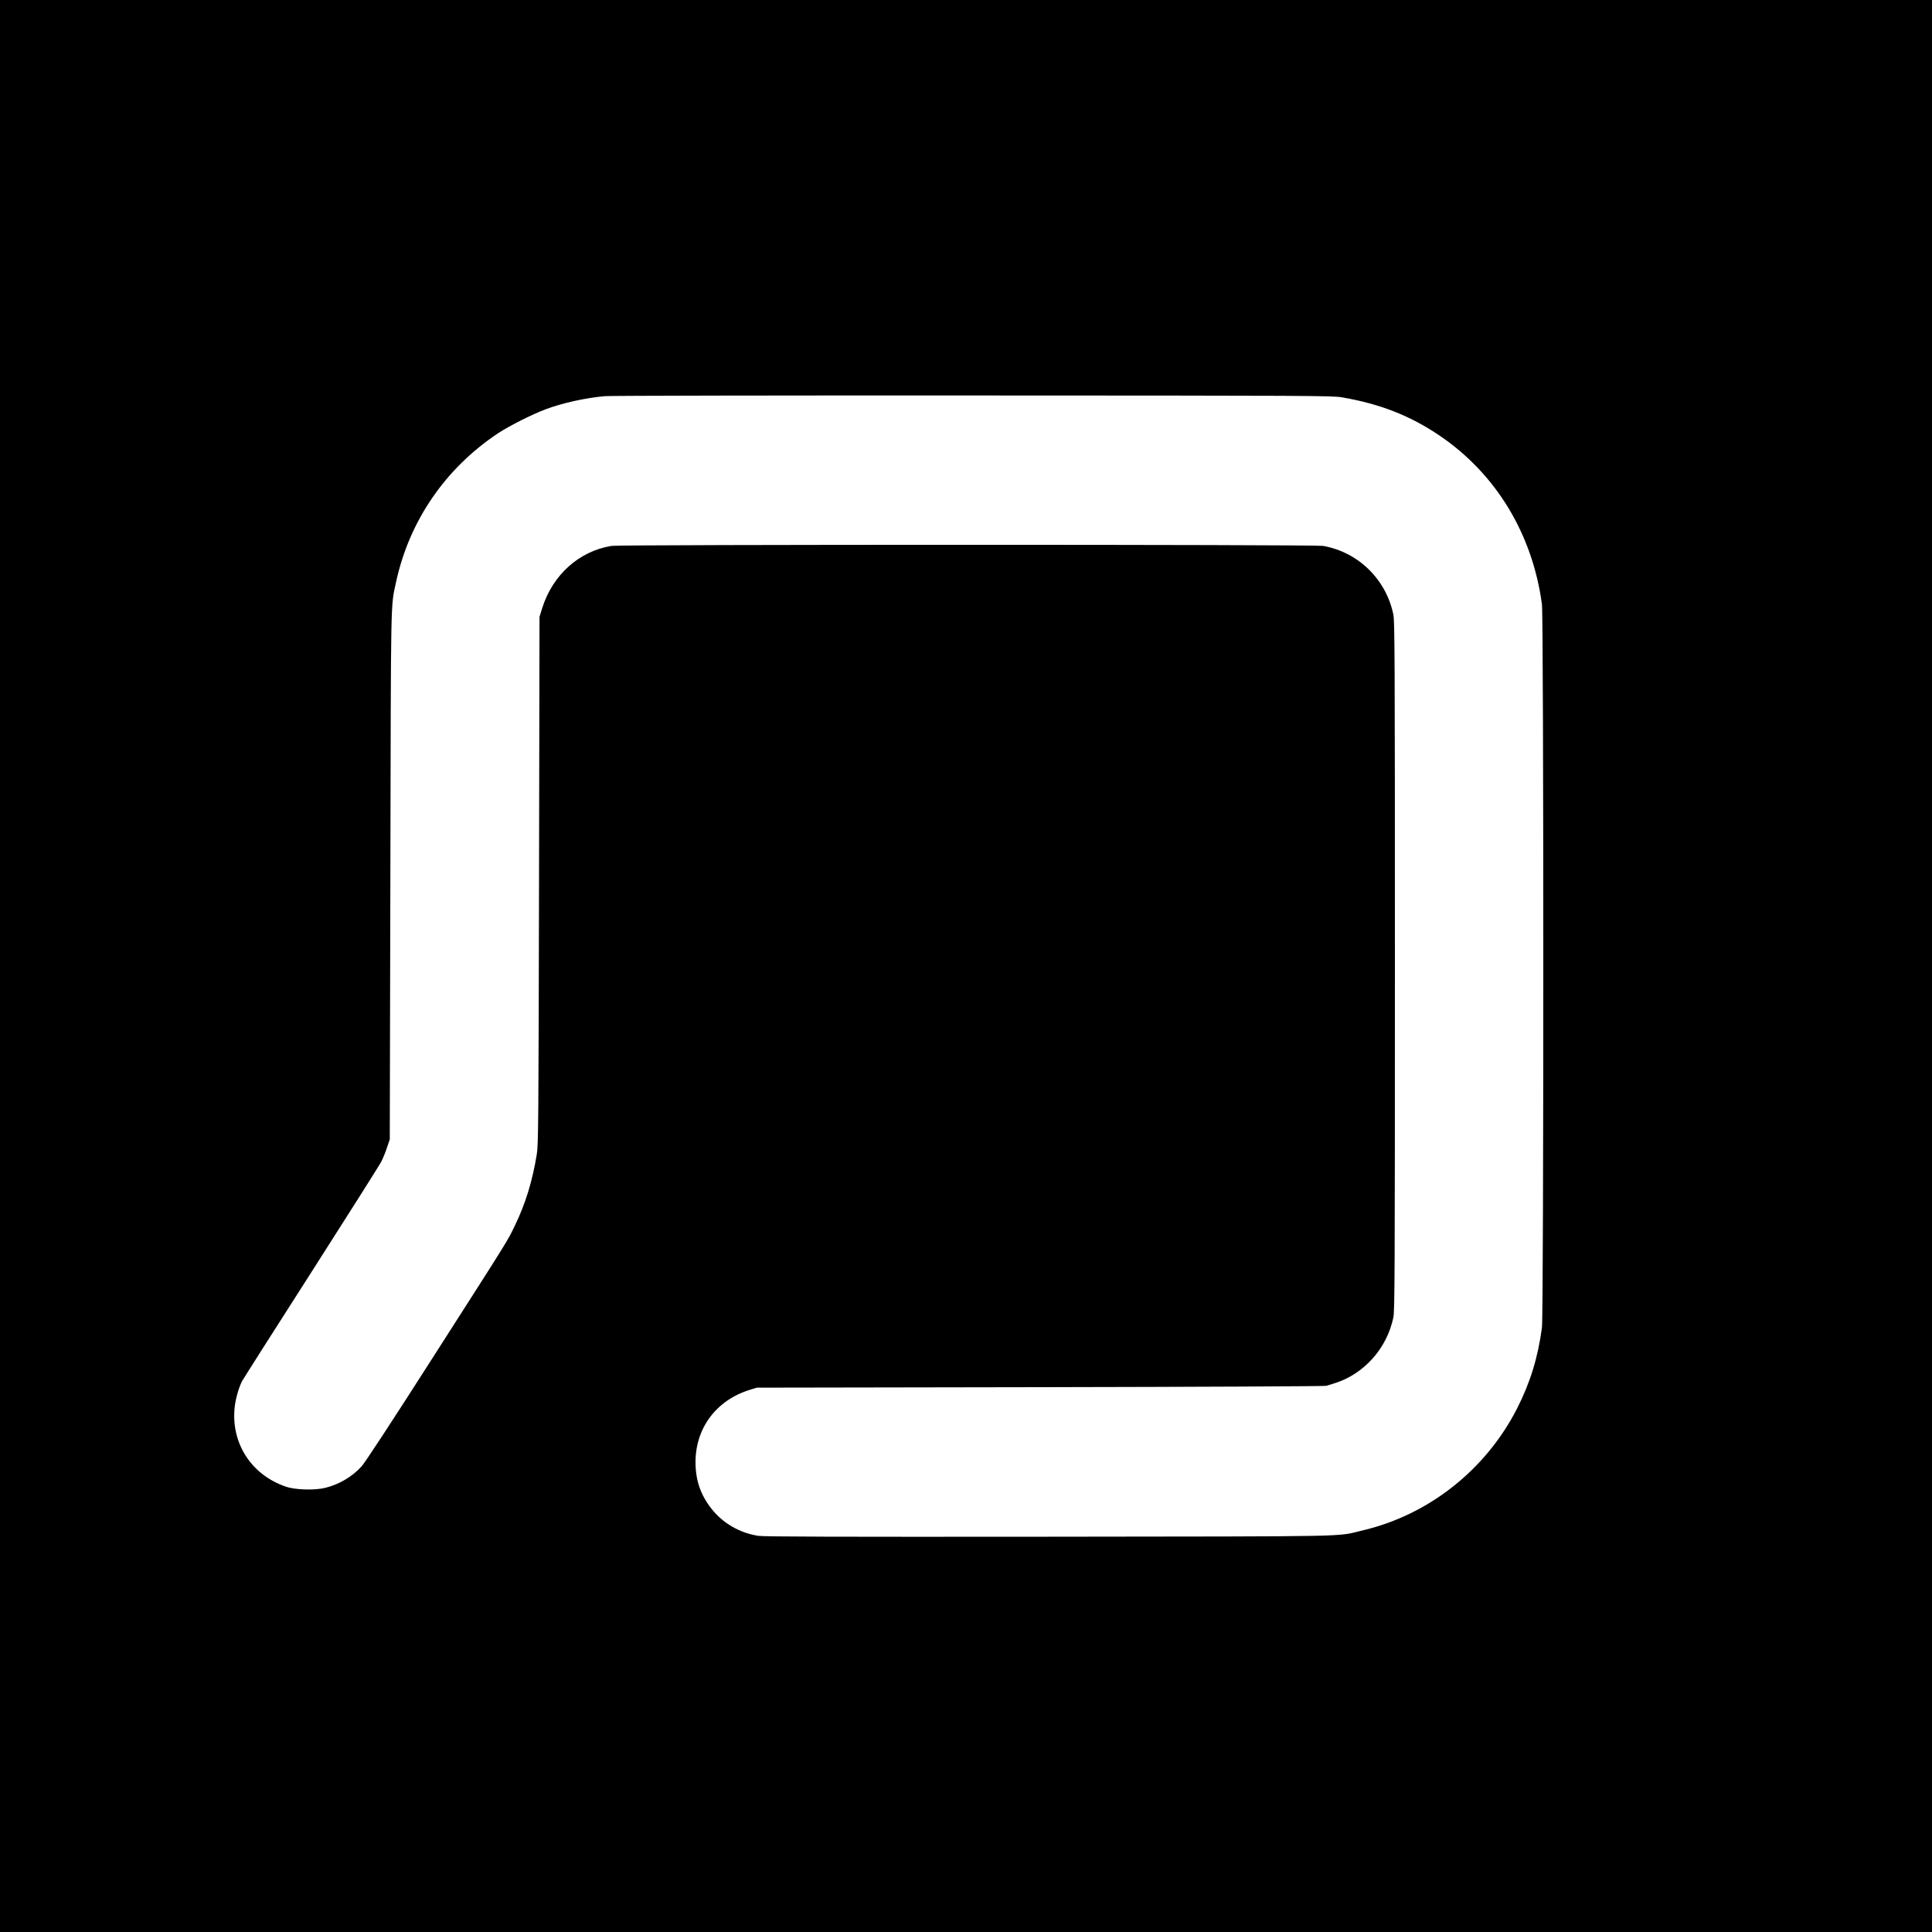
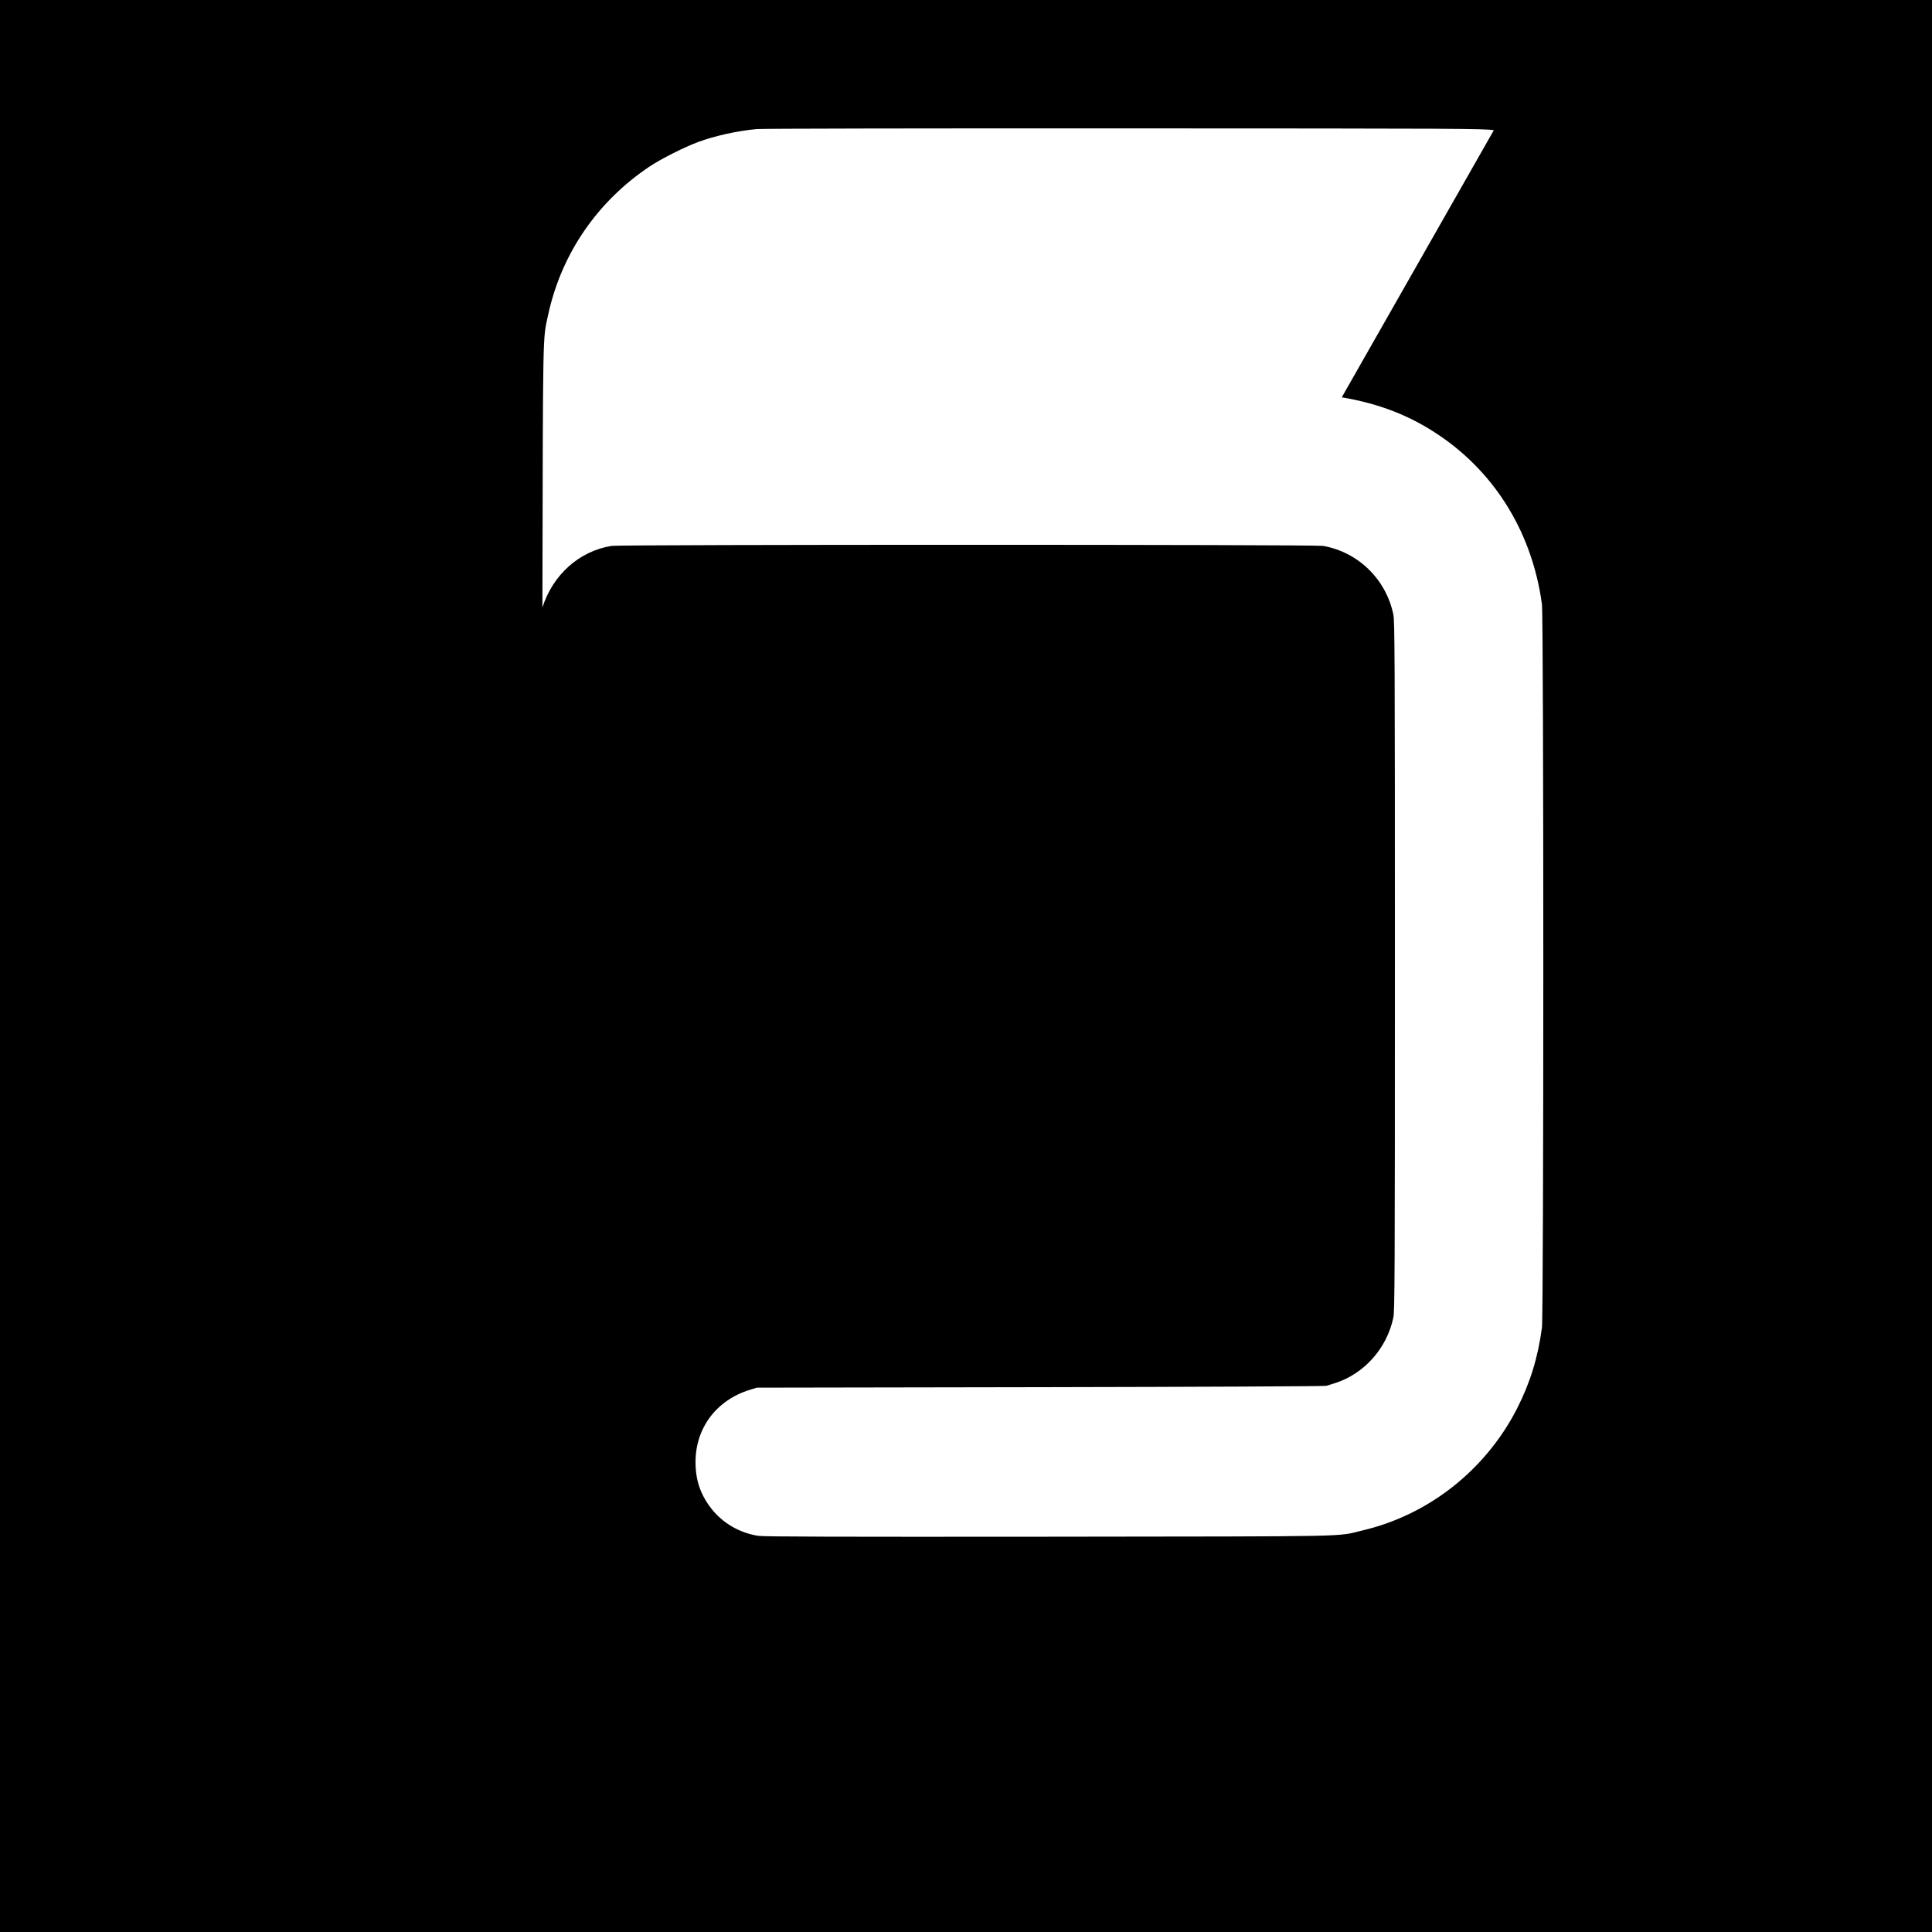
<svg xmlns="http://www.w3.org/2000/svg" version="1.0" width="2000pt" height="2000pt" viewBox="0 0 2000 2000" preserveAspectRatio="xMidYMid meet">
  <g transform="translate(0,2000) scale(0.1,-0.1)" fill="#000000" stroke="none">
-     <path d="M0 10000 l0 -10000 10000 0 10000 0 0 10000 0 10000 -10000 0 -10000 0 0 -10000z m13890 5887 c394 -67 711 -191 1015 -398 583 -396 959 -1018 1057 -1744 19 -148 19 -7342 0 -7490 -42 -310 -121 -567 -257 -835 -324 -635 -914 -1102 -1600 -1263 -282 -67 -13 -61 -3250 -65 -2194 -2 -2949 0 -3005 9 -193 30 -368 131 -486 282 -113 144 -164 295 -164 482 0 353 216 640 560 747 l75 23 2935 5 c1614 3 2946 9 2960 14 14 4 54 17 90 28 302 96 538 361 604 680 14 70 16 424 16 3638 0 3214 -2 3568 -16 3638 -75 365 -364 647 -728 711 -83 15 -7275 15 -7365 0 -336 -54 -610 -300 -718 -644 l-28 -90 -5 -2730 c-5 -2498 -7 -2739 -23 -2833 -46 -281 -117 -512 -226 -737 -83 -171 -31 -88 -854 -1374 -431 -674 -701 -1086 -735 -1122 -99 -108 -229 -184 -374 -221 -110 -27 -309 -22 -408 12 -360 122 -573 454 -530 828 10 86 41 195 75 263 10 19 331 525 715 1124 383 600 711 1117 727 1150 17 33 44 98 59 145 l29 85 6 2725 c6 2975 2 2778 60 3049 137 629 508 1171 1052 1534 119 79 360 200 500 252 177 65 404 115 607 134 47 5 1759 8 3805 7 3516 -1 3726 -2 3825 -19z" />
+     <path d="M0 10000 l0 -10000 10000 0 10000 0 0 10000 0 10000 -10000 0 -10000 0 0 -10000z m13890 5887 c394 -67 711 -191 1015 -398 583 -396 959 -1018 1057 -1744 19 -148 19 -7342 0 -7490 -42 -310 -121 -567 -257 -835 -324 -635 -914 -1102 -1600 -1263 -282 -67 -13 -61 -3250 -65 -2194 -2 -2949 0 -3005 9 -193 30 -368 131 -486 282 -113 144 -164 295 -164 482 0 353 216 640 560 747 l75 23 2935 5 c1614 3 2946 9 2960 14 14 4 54 17 90 28 302 96 538 361 604 680 14 70 16 424 16 3638 0 3214 -2 3568 -16 3638 -75 365 -364 647 -728 711 -83 15 -7275 15 -7365 0 -336 -54 -610 -300 -718 -644 l-28 -90 -5 -2730 l29 85 6 2725 c6 2975 2 2778 60 3049 137 629 508 1171 1052 1534 119 79 360 200 500 252 177 65 404 115 607 134 47 5 1759 8 3805 7 3516 -1 3726 -2 3825 -19z" />
  </g>
</svg>